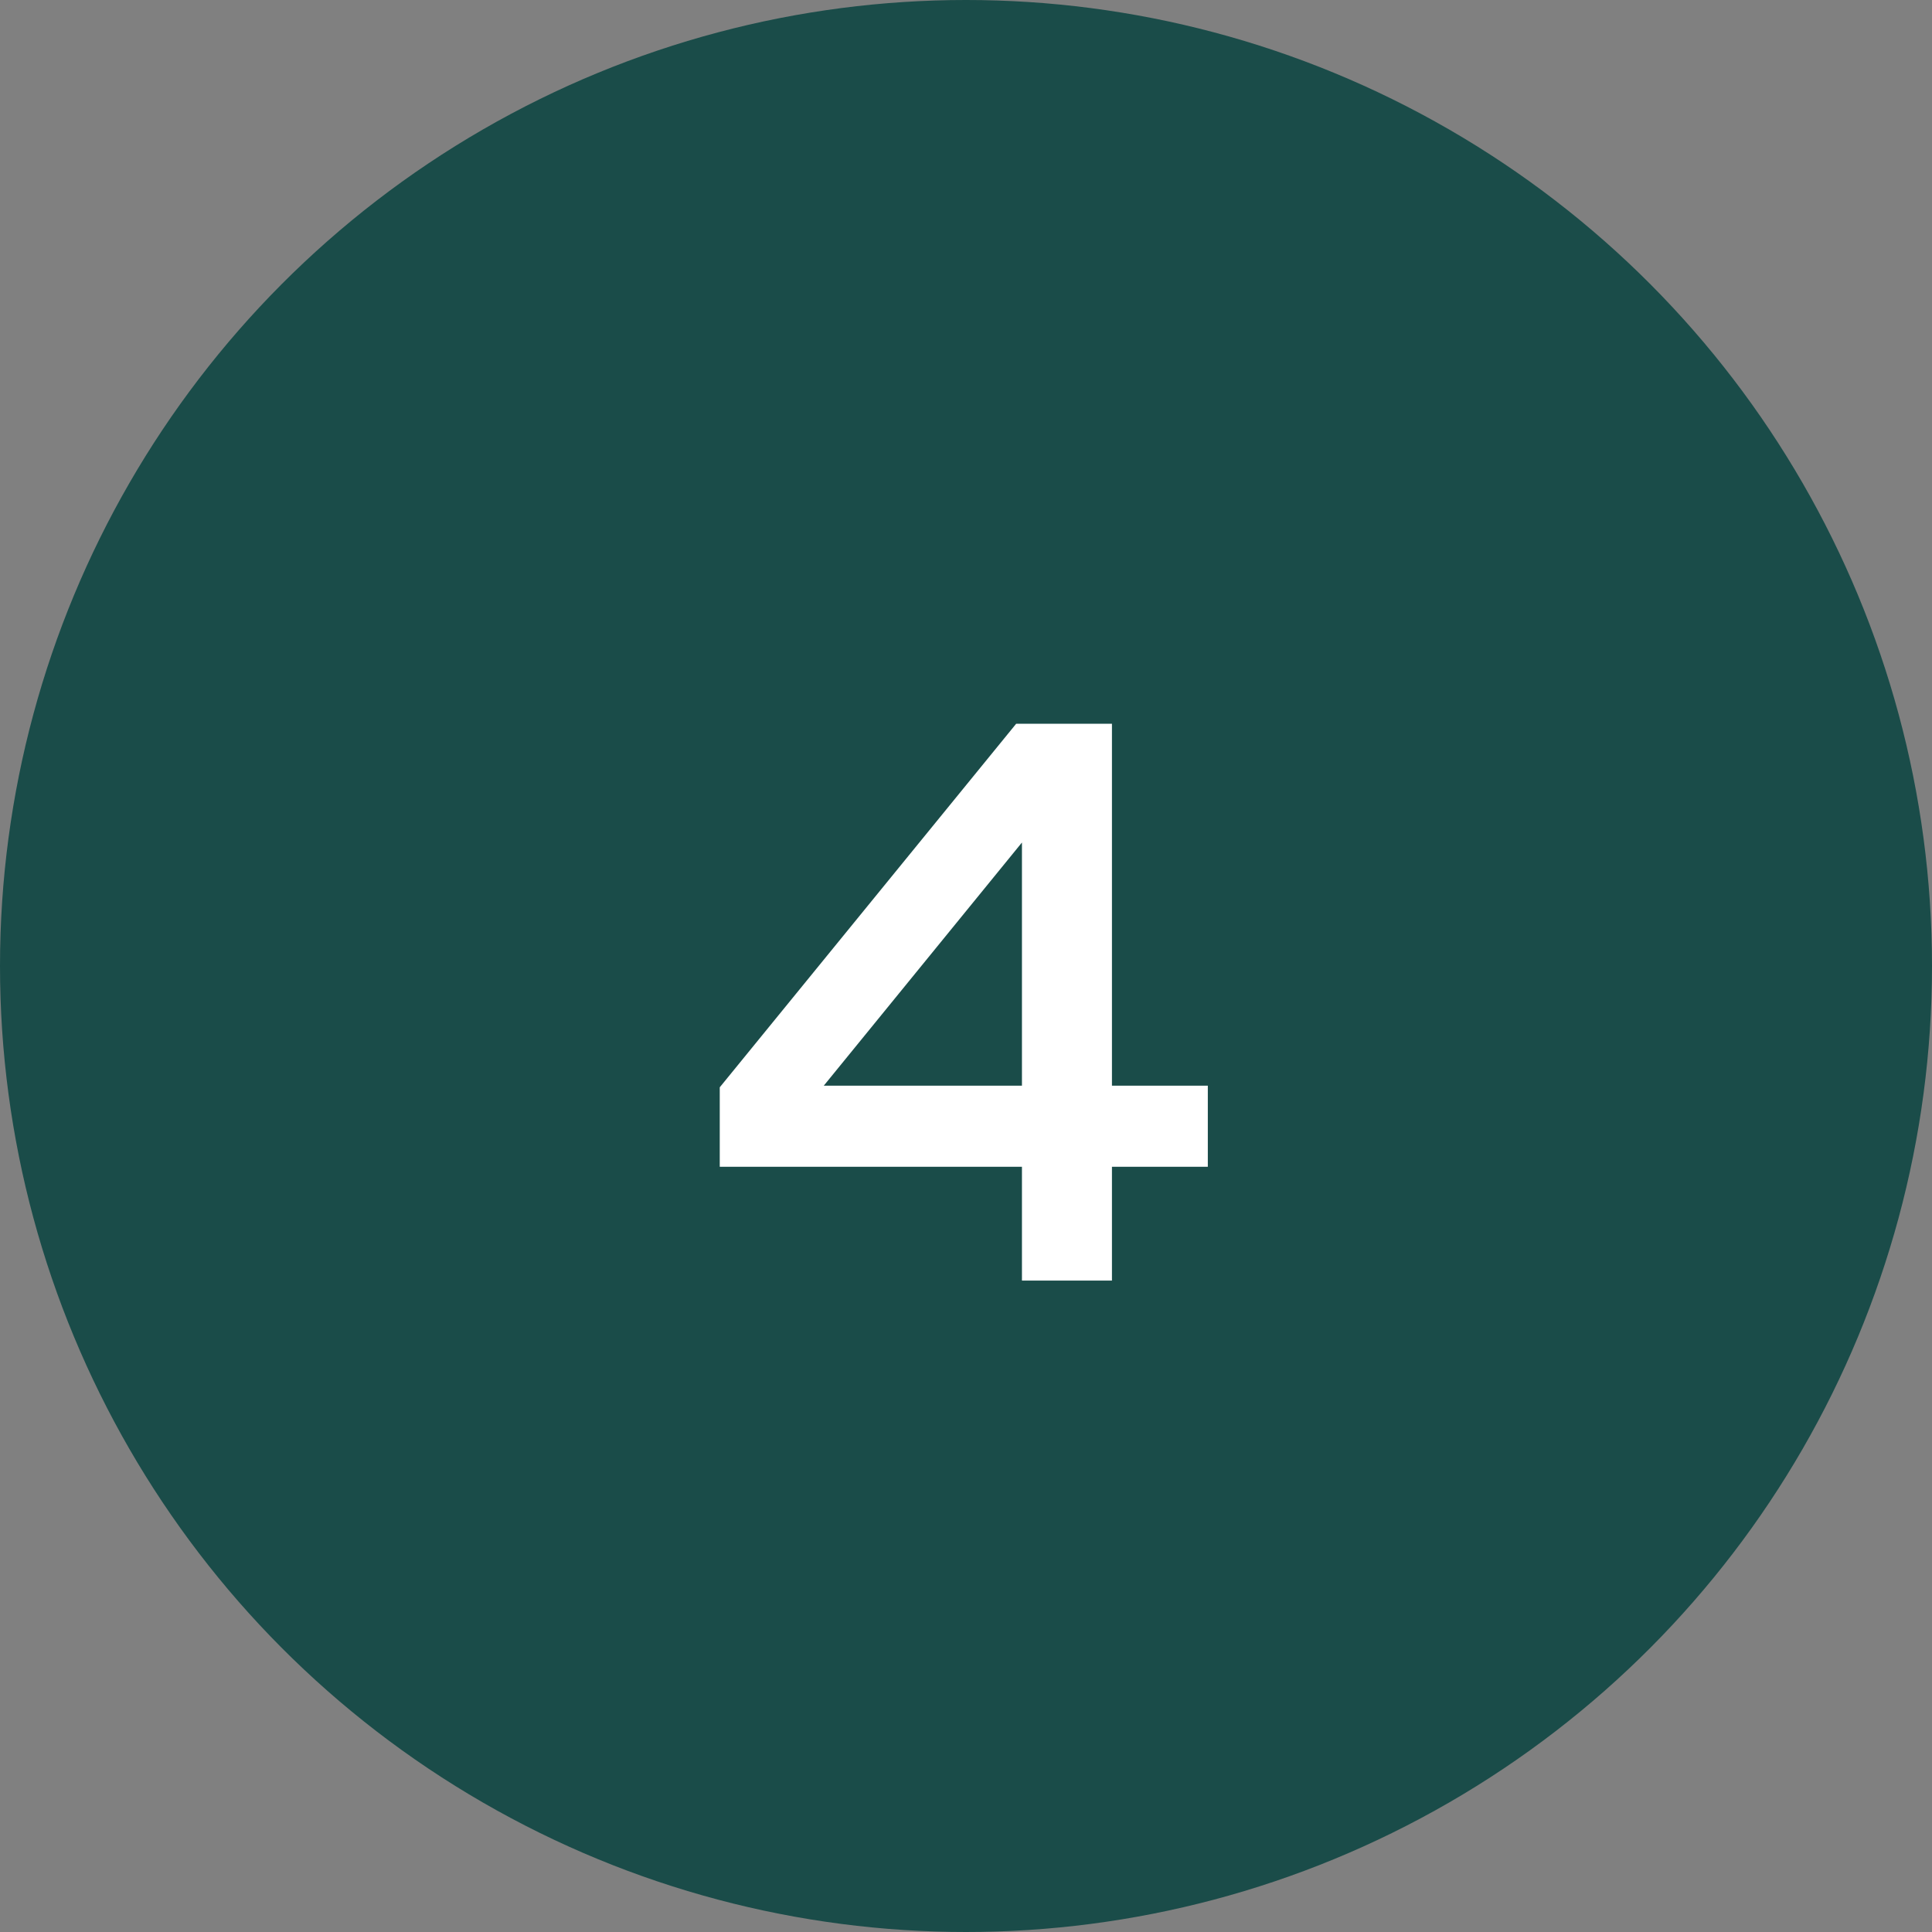
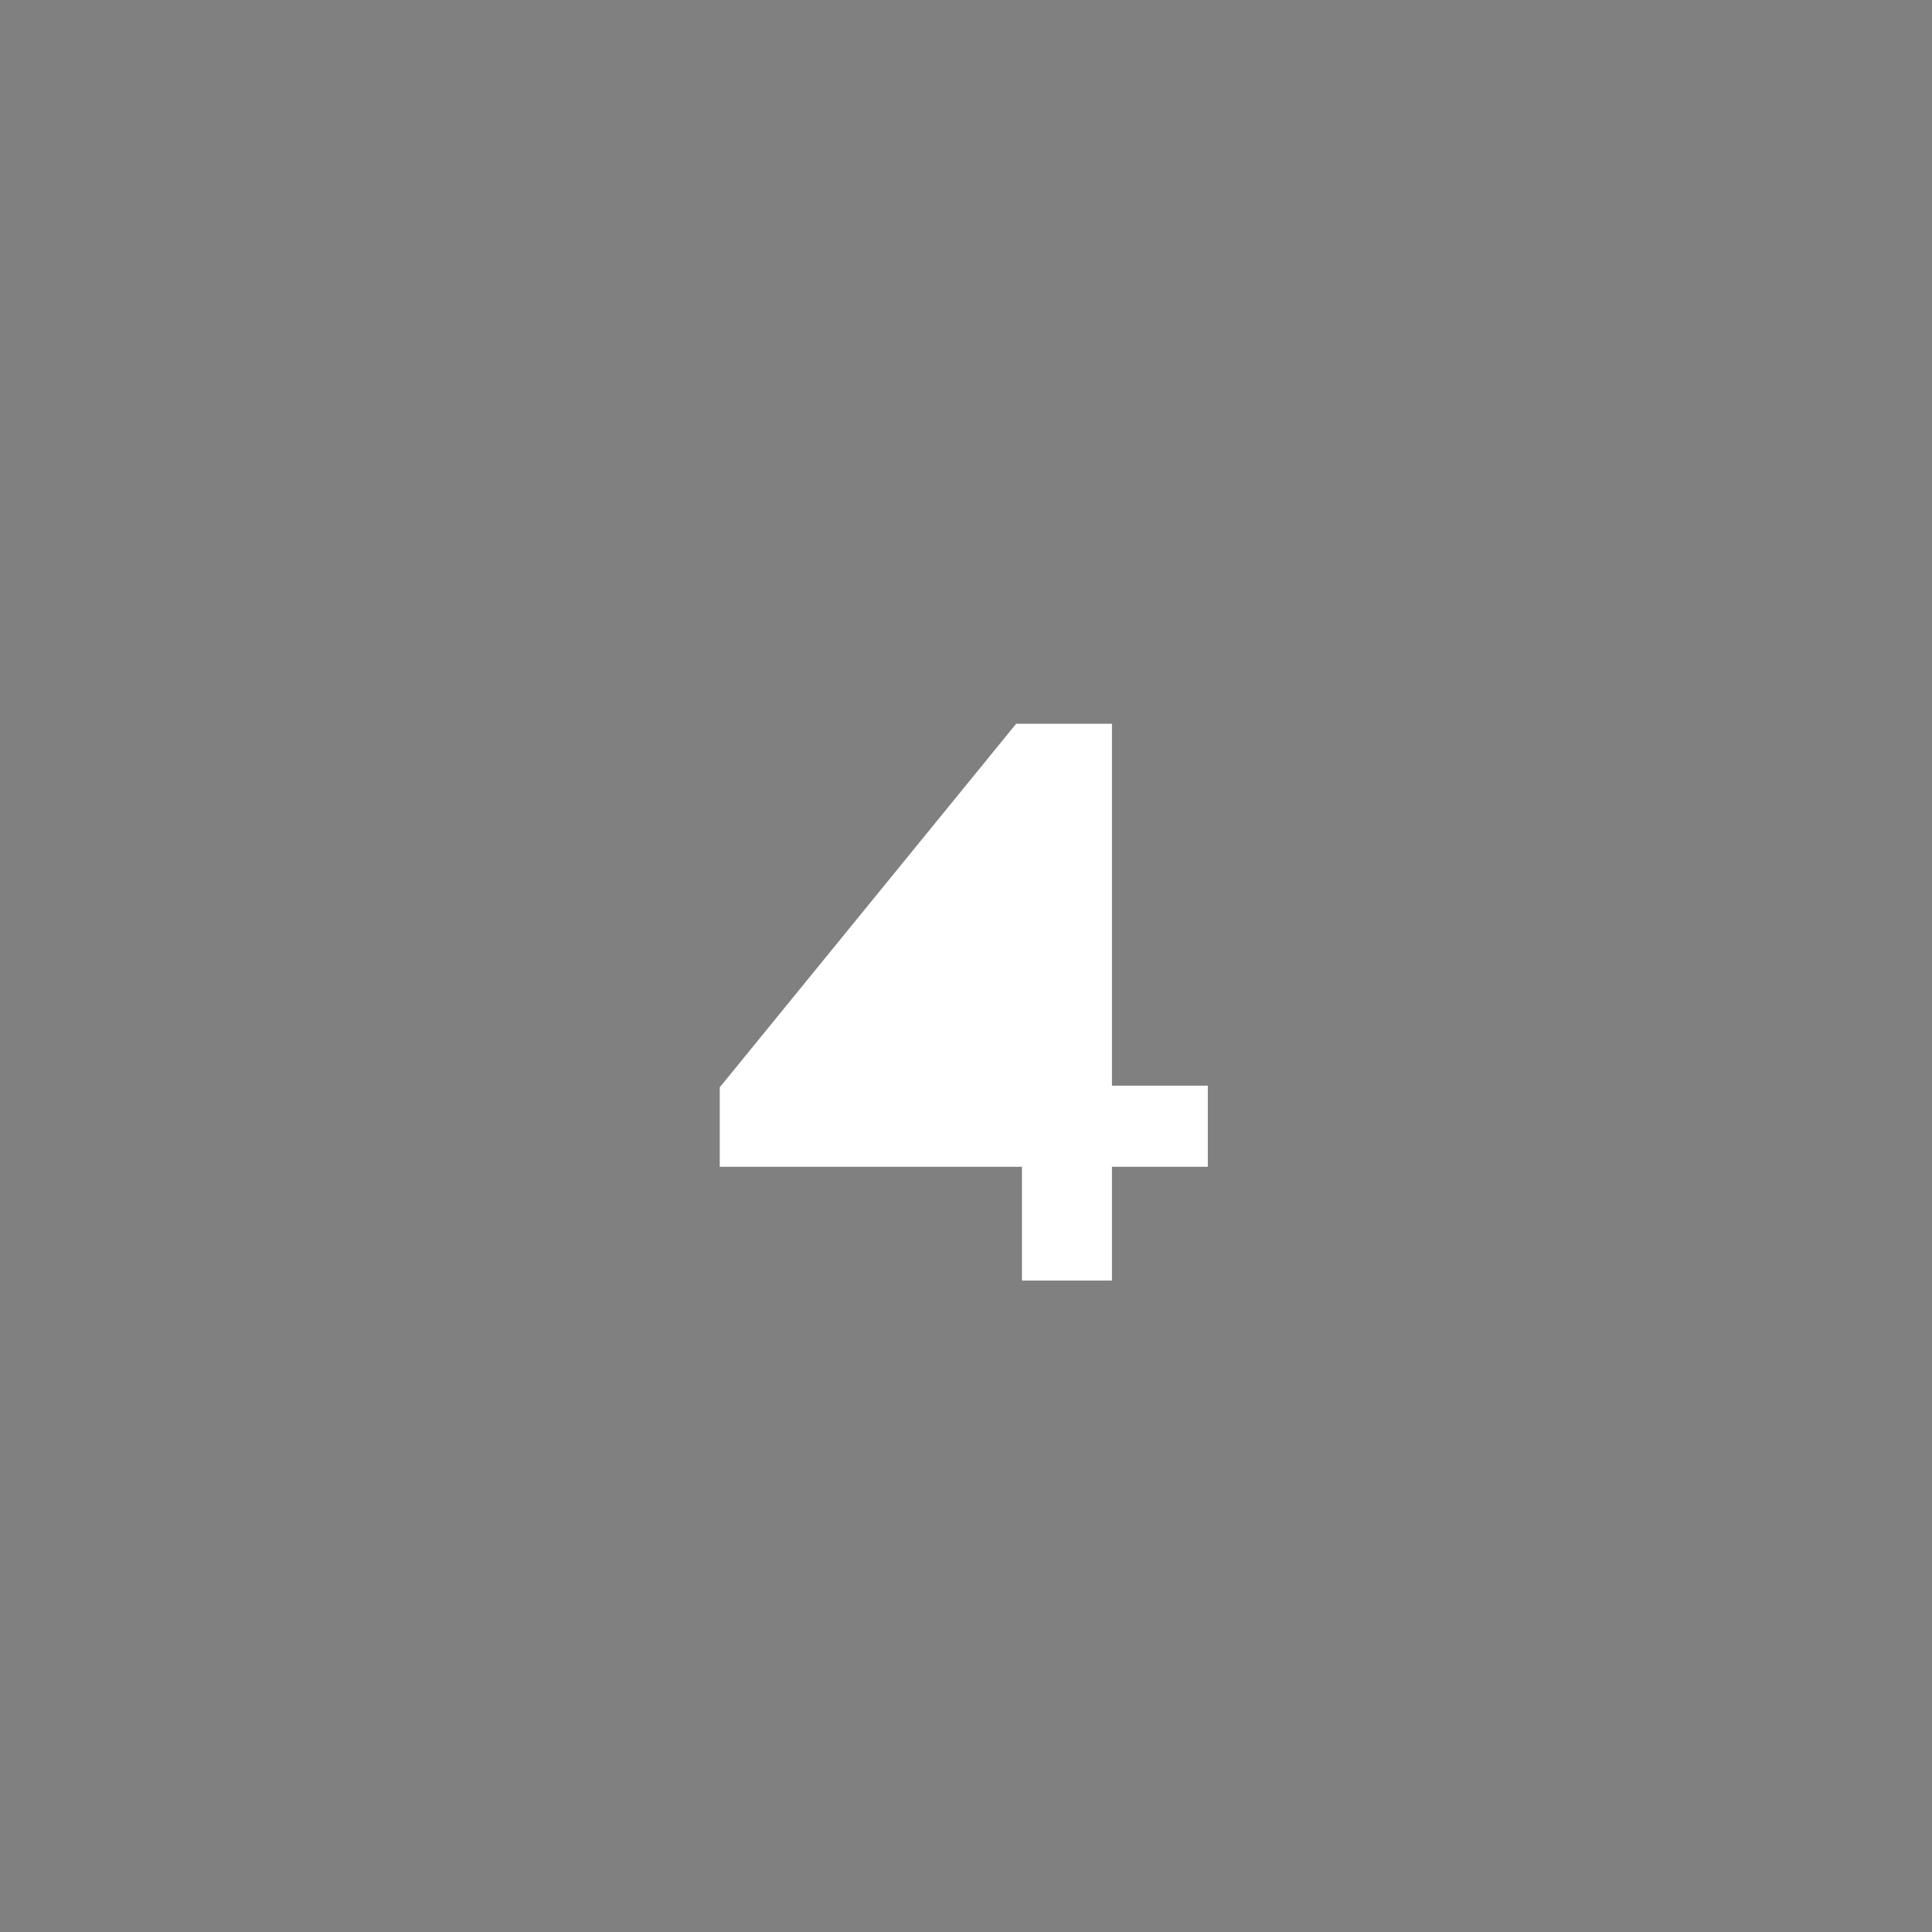
<svg xmlns="http://www.w3.org/2000/svg" width="24" height="24" viewBox="0 0 24 24" fill="none">
  <rect x="0" y="0" width="24" height="24" fill="#808080" stroke="none" />
-   <circle cx="12" cy="12" r="12" fill="#1A4C49" />
-   <path d="M12.623 8.991H13.813V13.487H15.004V14.494H13.813V15.908H12.695V14.494H8.941V13.507L12.623 8.991ZM12.695 13.487V10.466L10.233 13.487H12.695Z" fill="white" />
+   <path d="M12.623 8.991H13.813V13.487H15.004V14.494H13.813V15.908H12.695V14.494H8.941V13.507L12.623 8.991ZM12.695 13.487V10.466H12.695Z" fill="white" />
</svg>